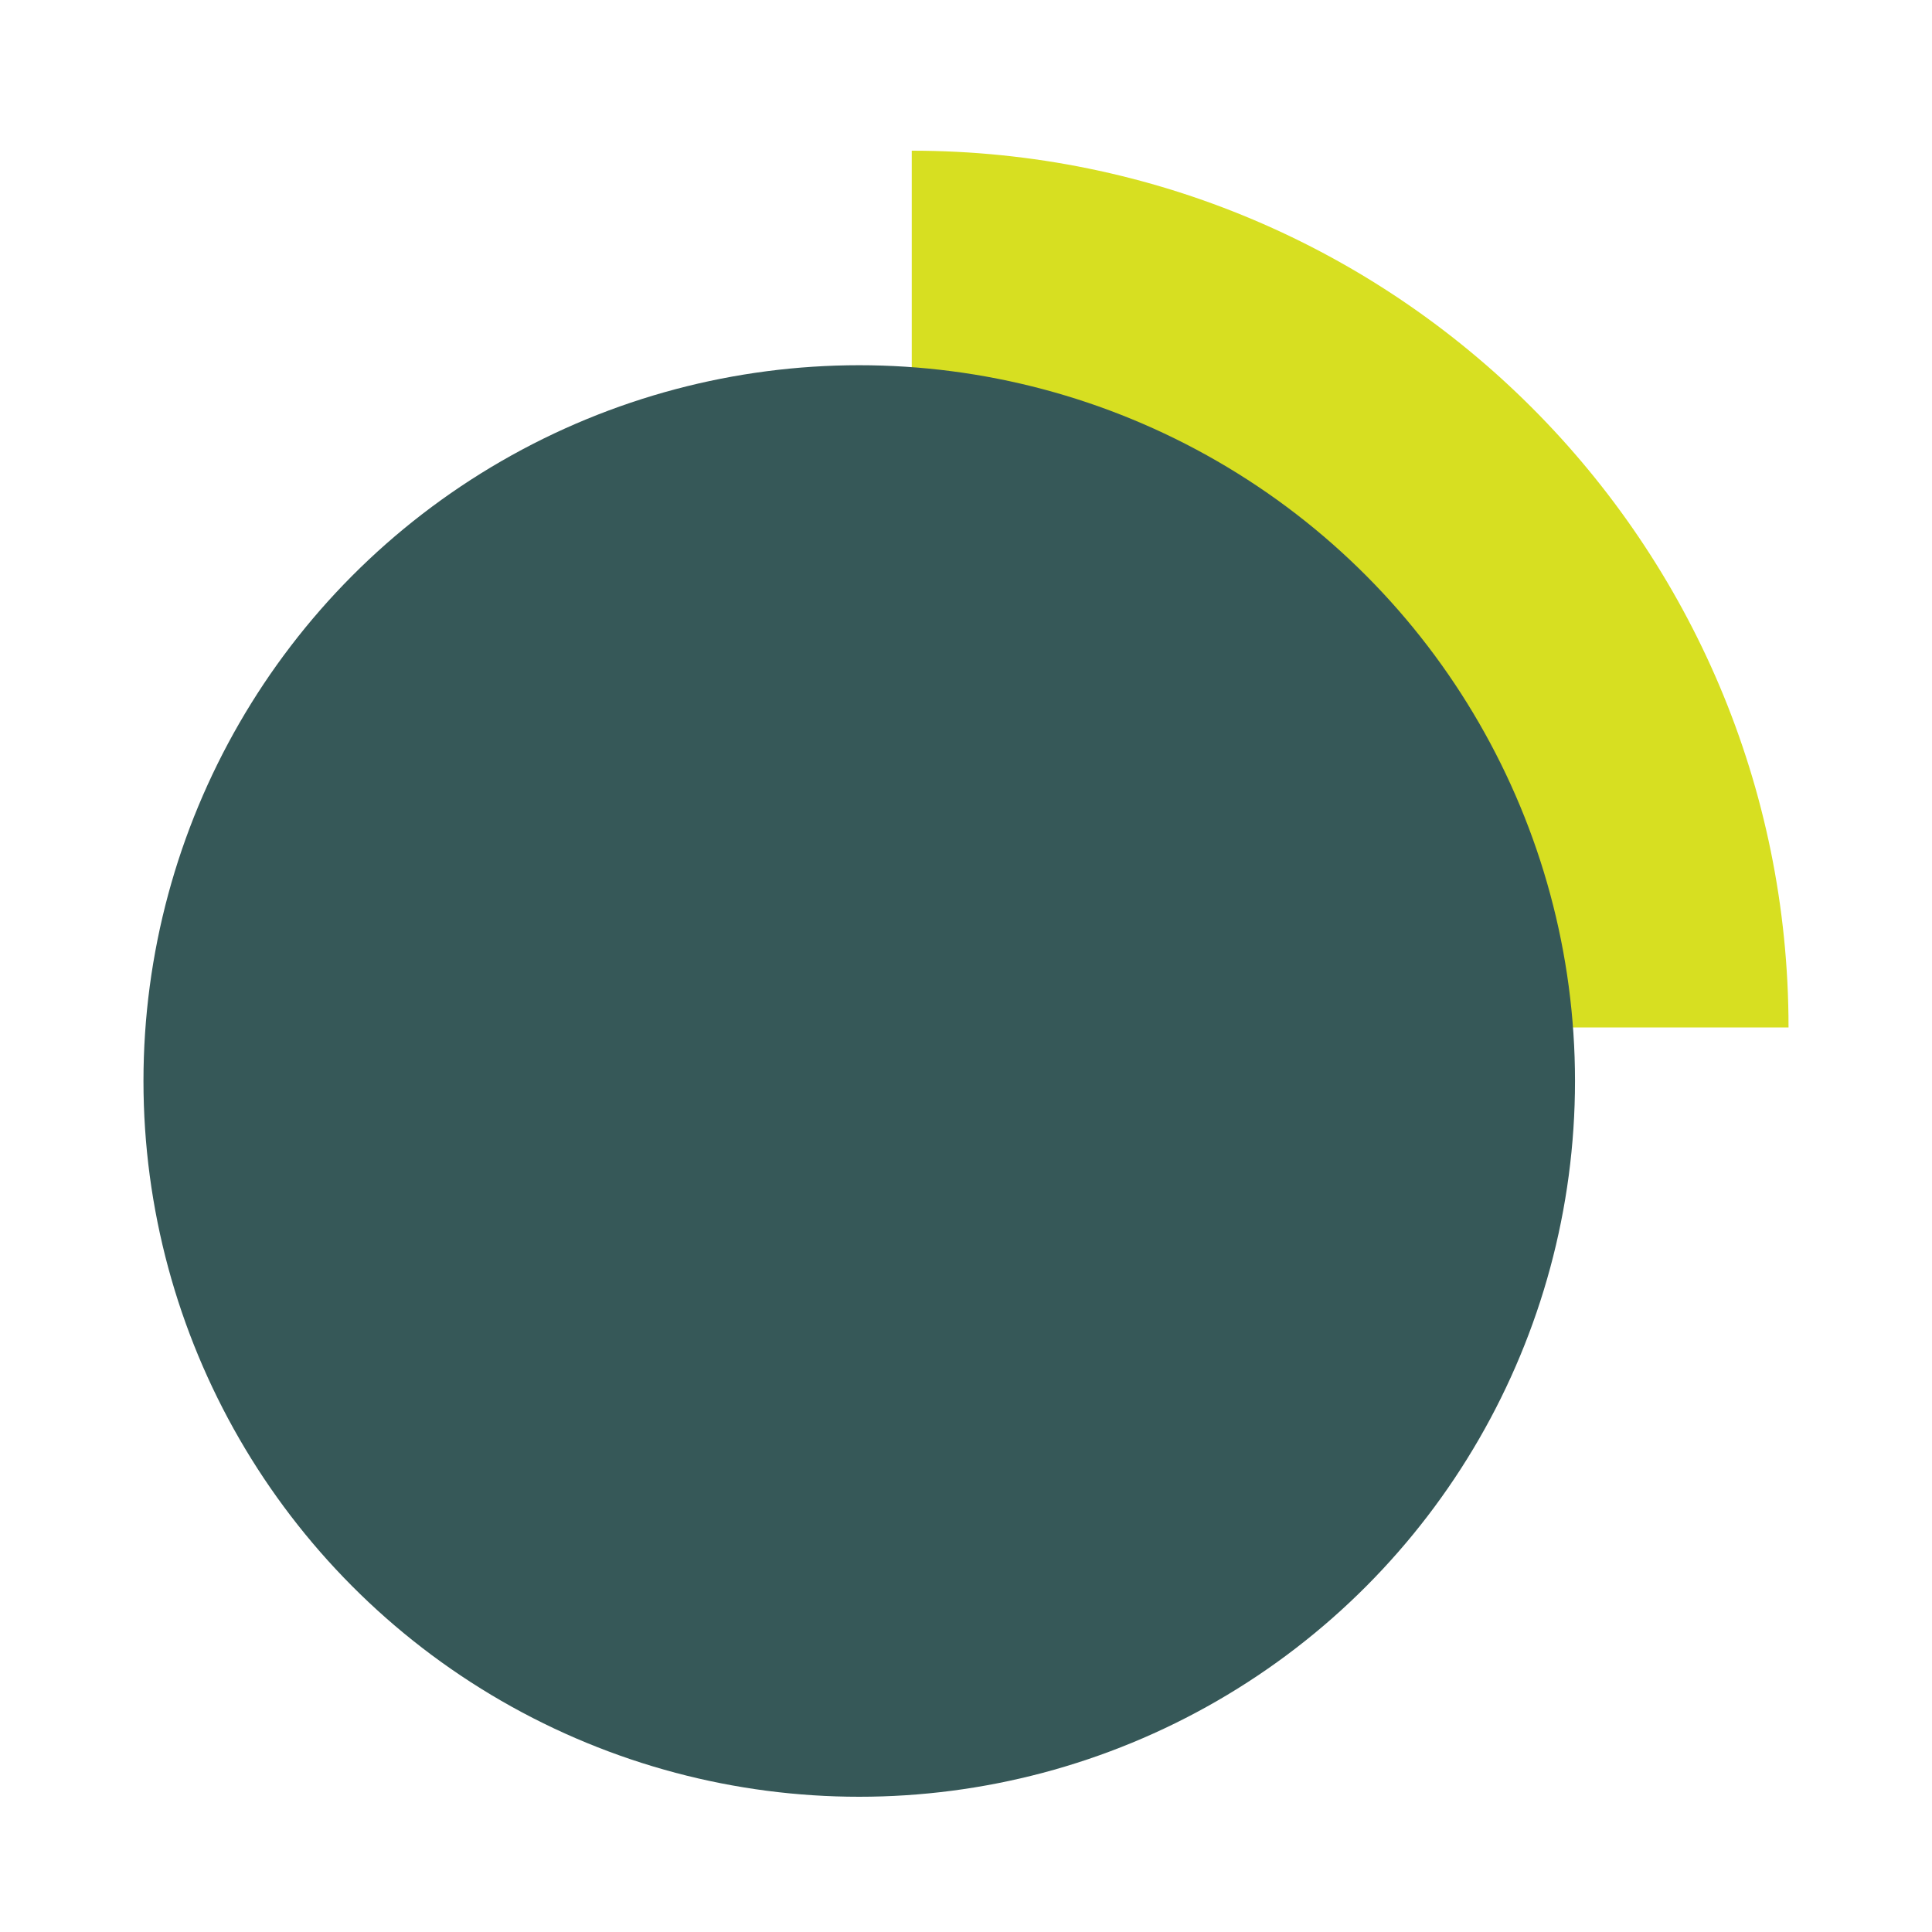
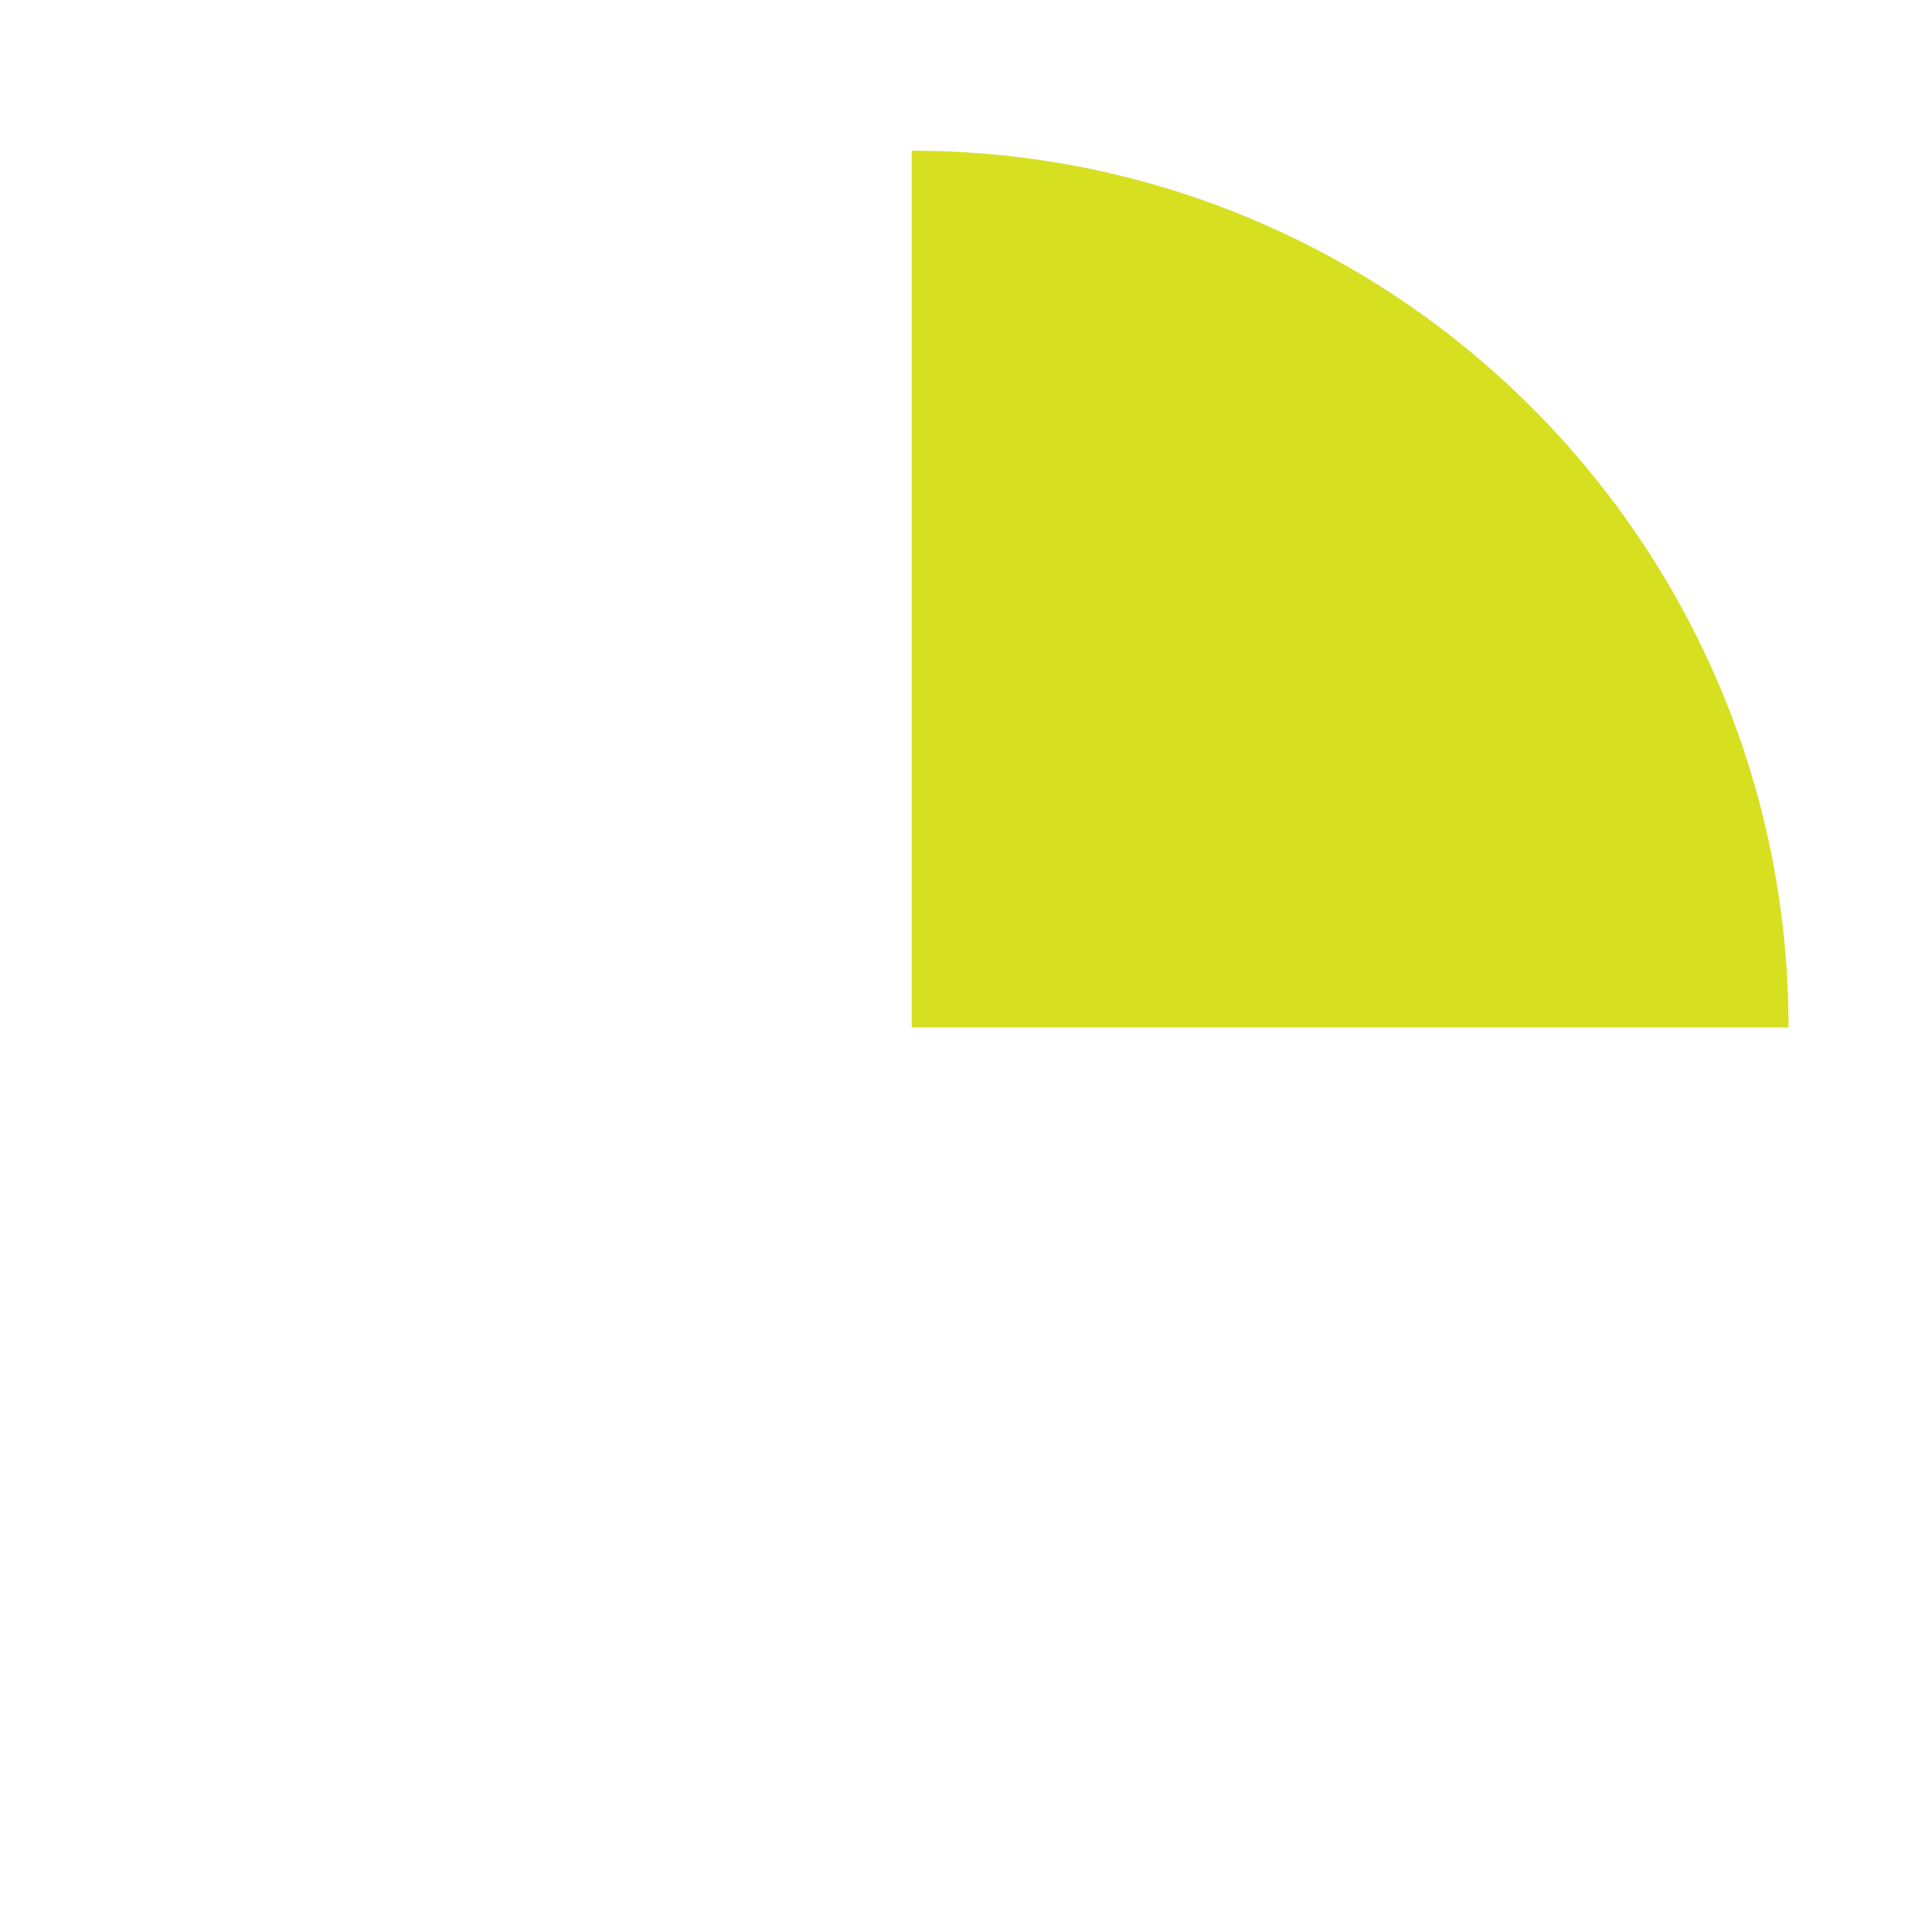
<svg xmlns="http://www.w3.org/2000/svg" viewBox="0 0 500 500">
  <defs>
    <style>.b{fill:#365858;mix-blend-mode:multiply;}.c{isolation:isolate;}.d{fill:#d7df21;mix-blend-mode:darken;}</style>
  </defs>
  <g class="c">
    <g id="a">
      <g>
        <path class="d" d="M235.96,265.91V39c125.32,0,226.91,101.59,226.91,226.91H235.96Z" />
-         <circle class="b" cx="222.37" cy="279.76" r="185.24" />
      </g>
    </g>
  </g>
</svg>